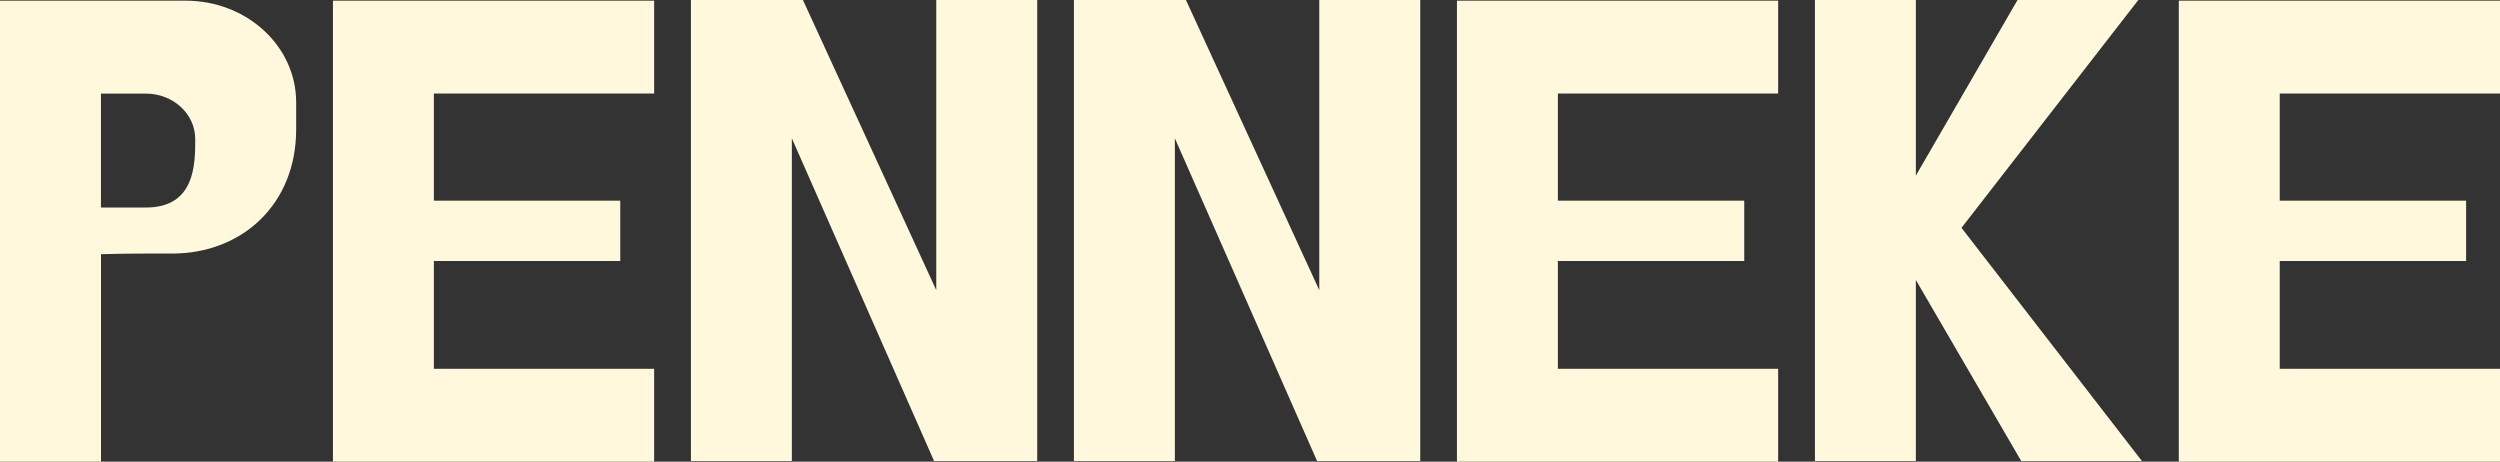
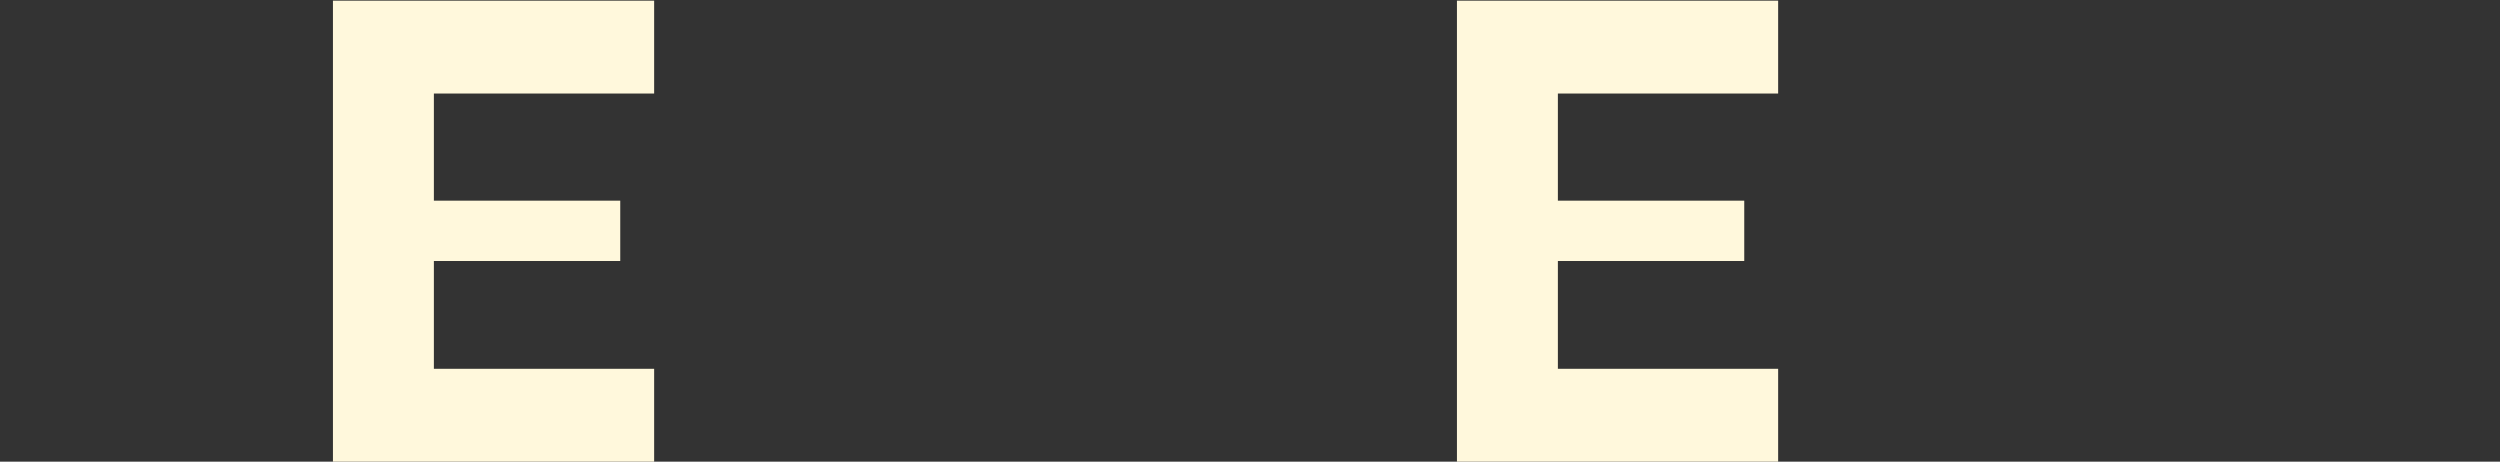
<svg xmlns="http://www.w3.org/2000/svg" id="Layer_2" data-name="Layer 2" viewBox="0 0 406.45 75.06">
  <rect x="0" y="0" width="406.45" height="75.06" fill="#333333" stroke="none" />
  <defs>
    <style>
      .cls-1 {
        fill: #fff8dc;
      }
    </style>
  </defs>
  <g id="Layer_1-2" data-name="Layer 1">
    <g>
-       <path class="cls-1" d="M0,75.06V.11h30.18c9.94,0,17.97,7.38,17.97,16.53v4.41c0,12.23-8.87,20.17-20.12,20.17h-3.59c-4.67,0-8.02.11-8.02.11v33.73H0ZM31.74,22.6c0-4.08-3.59-7.38-8.02-7.38h-7.31v18.52h7.31c8.02,0,8.02-7.05,8.02-11.13Z" />
      <path class="cls-1" d="M54.13,75.06V.11h52.22v15.1h-35.81v17.41h30.3v9.81h-30.3v17.53h35.81v15.1h-52.22Z" />
-       <path class="cls-1" d="M151.86,74.95l-23.12-52.46v52.46h-16.41V0h18.21l21.68,47.18V0h16.41v74.95h-16.77Z" />
-       <path class="cls-1" d="M214.13,74.95l-23.12-52.46v52.46h-16.41V0h18.21l21.68,47.18V0h16.41v74.95h-16.77Z" />
      <path class="cls-1" d="M236.87,75.06V.11h52.22v15.1h-35.81v17.41h30.3v9.81h-30.3v17.53h35.81v15.1h-52.22Z" />
-       <path class="cls-1" d="M328.61,74.95l-17.13-29.43v29.43h-16.41V0h16.41v28.55L328.01,0h19.64l-28.75,37.04,29.34,37.92h-19.64Z" />
-       <path class="cls-1" d="M354.23,75.06V.11h52.22v15.1h-35.81v17.41h30.3v9.81h-30.3v17.53h35.81v15.1h-52.22Z" />
    </g>
  </g>
</svg>